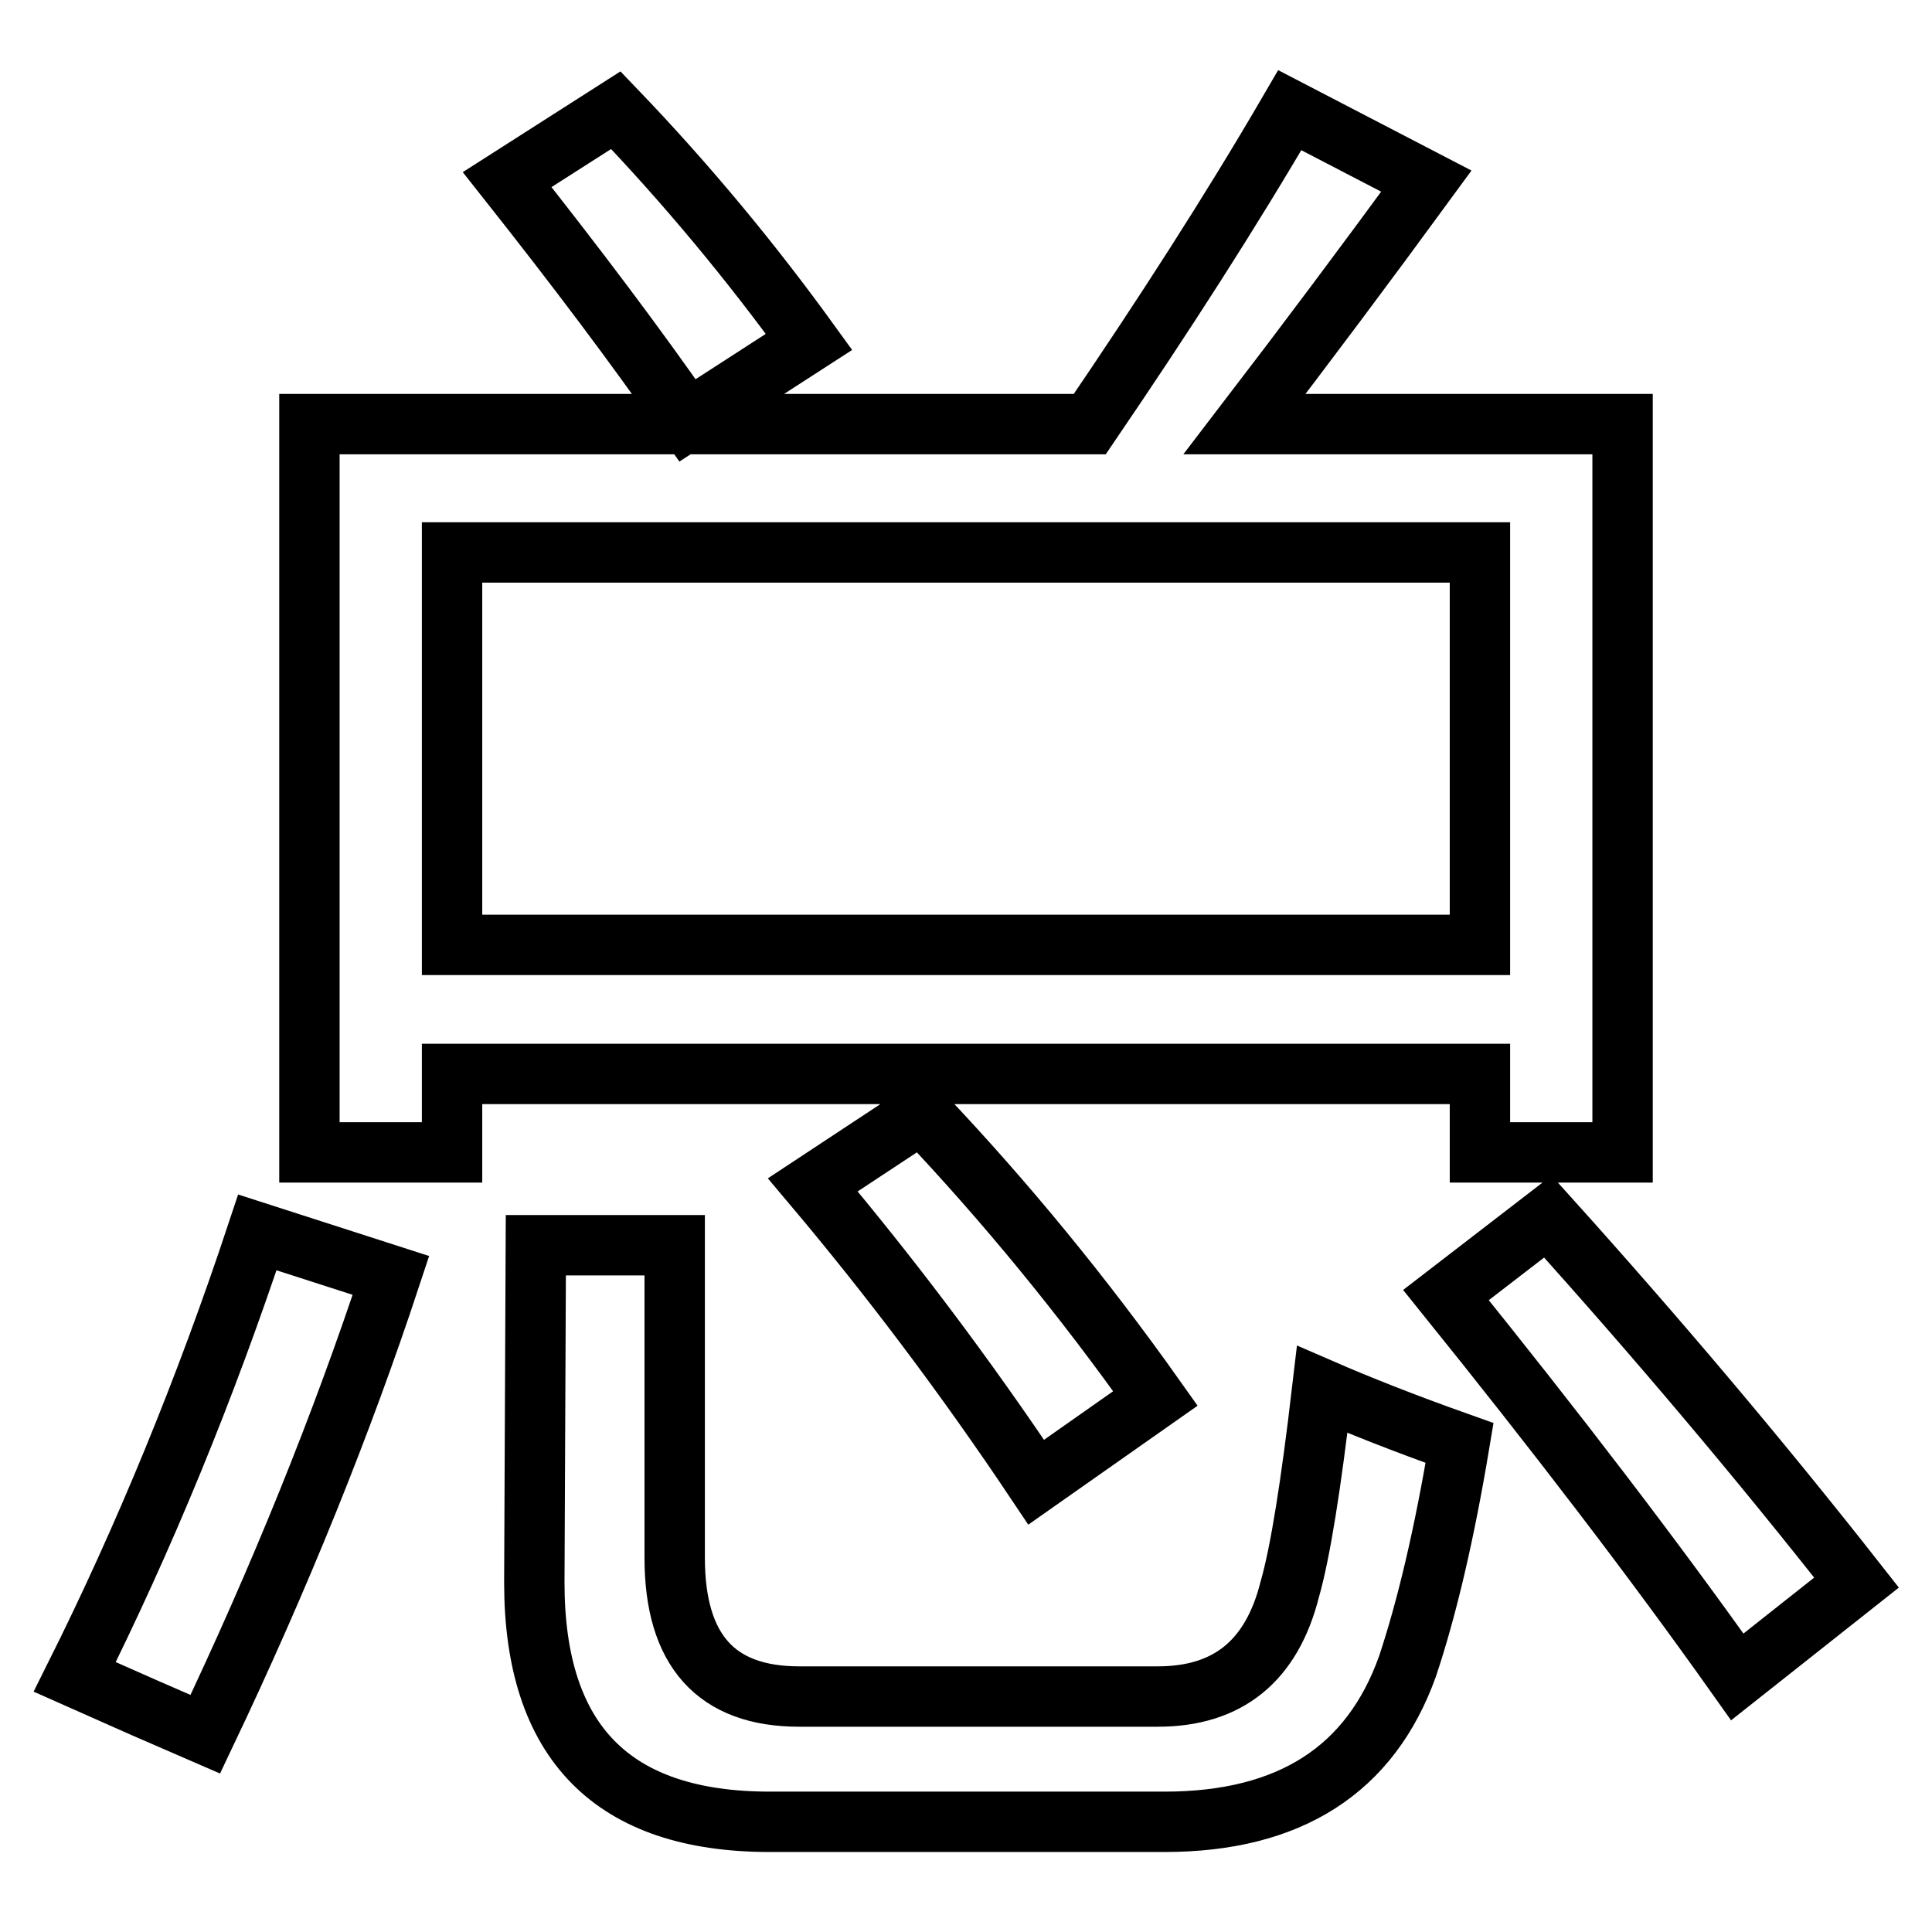
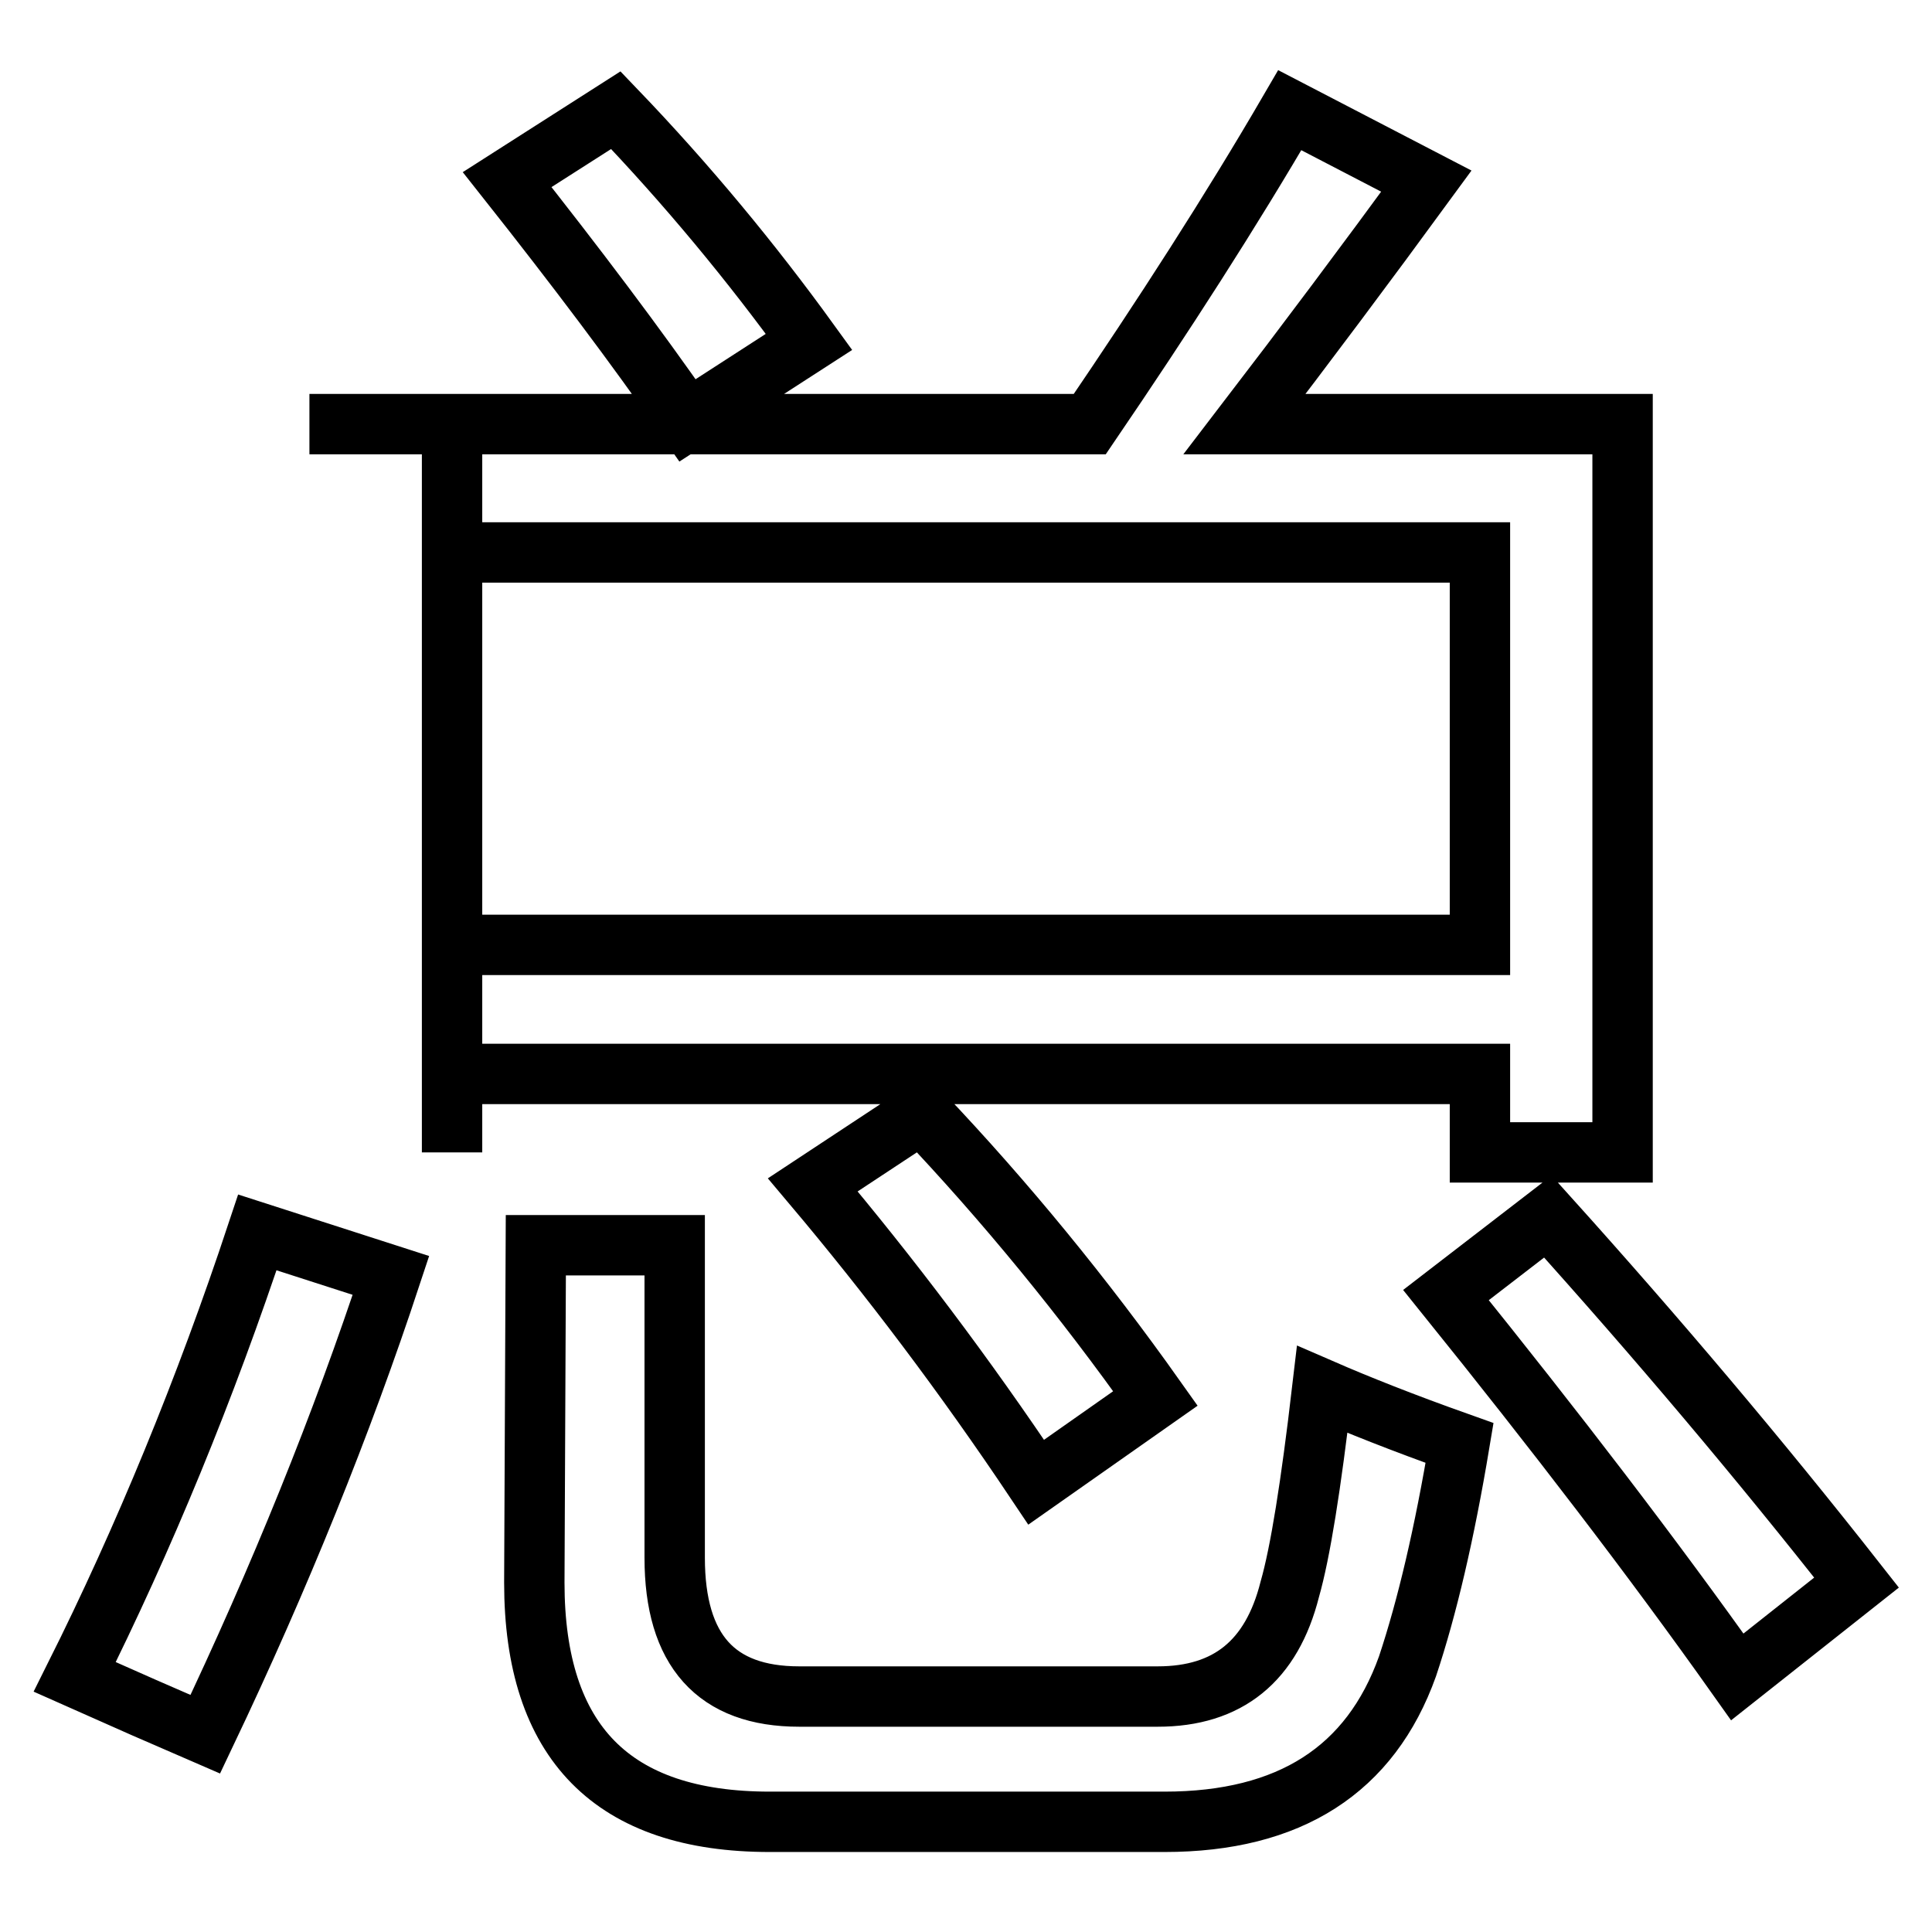
<svg xmlns="http://www.w3.org/2000/svg" version="1.1" x="0px" y="0px" viewBox="0 0 256 256" enable-background="new 0 0 256 256" xml:space="preserve">
  <g>
    <g>
-       <path stroke-width="8" fill-opacity="0" stroke="#000000" d="M34.1,163.3l17.7,5.7c-6.5,19.7-14.7,40-24.6,60.8c-5.1-2.2-10.8-4.7-17.3-7.6C19.1,203.8,27.2,184.1,34.1,163.3z M41,56.2h103.4c9.8-14.4,18.7-28.2,26.5-41.6L189,24c-7.9,10.8-15.9,21.5-24.1,32.2h50.1v96.5h-18.9v-10.4H59.9v10.4H41V56.2z M196.1,73.2H59.9v52h136.2L196.1,73.2L196.1,73.2z M67.2,23.8l14.4-9.2c9.5,9.9,18,20.2,25.6,30.7L91.1,55.7C84.3,45.9,76.3,35.3,67.2,23.8z M71,165h18.4v41.4c0,12.3,5.5,18.4,16.5,18.4h47.5c9.3,0,15.1-4.7,17.5-14.2c1.4-4.9,2.8-13.7,4.3-26.5c4.6,2,10.6,4.4,18.2,7.1c-2,12-4.3,21.8-6.9,29.6c-4.9,13.7-15.6,20.6-32.2,20.6h-52.3c-20.8,0-31.2-10.5-31.2-31.7L71,165L71,165z M107.7,157l14.4-9.5c11.2,11.8,21.5,24.4,31,37.8l-15.8,11.1C127.8,182.2,117.9,169.1,107.7,157z M191.6,171.6l13.5-10.4c14.5,16.1,28.1,32.2,40.9,48.5l-15.8,12.5C219,206.4,206.1,189.6,191.6,171.6z" />
+       <path stroke-width="8" fill-opacity="0" stroke="#000000" d="M34.1,163.3l17.7,5.7c-6.5,19.7-14.7,40-24.6,60.8c-5.1-2.2-10.8-4.7-17.3-7.6C19.1,203.8,27.2,184.1,34.1,163.3z M41,56.2h103.4c9.8-14.4,18.7-28.2,26.5-41.6L189,24c-7.9,10.8-15.9,21.5-24.1,32.2h50.1v96.5h-18.9v-10.4H59.9v10.4V56.2z M196.1,73.2H59.9v52h136.2L196.1,73.2L196.1,73.2z M67.2,23.8l14.4-9.2c9.5,9.9,18,20.2,25.6,30.7L91.1,55.7C84.3,45.9,76.3,35.3,67.2,23.8z M71,165h18.4v41.4c0,12.3,5.5,18.4,16.5,18.4h47.5c9.3,0,15.1-4.7,17.5-14.2c1.4-4.9,2.8-13.7,4.3-26.5c4.6,2,10.6,4.4,18.2,7.1c-2,12-4.3,21.8-6.9,29.6c-4.9,13.7-15.6,20.6-32.2,20.6h-52.3c-20.8,0-31.2-10.5-31.2-31.7L71,165L71,165z M107.7,157l14.4-9.5c11.2,11.8,21.5,24.4,31,37.8l-15.8,11.1C127.8,182.2,117.9,169.1,107.7,157z M191.6,171.6l13.5-10.4c14.5,16.1,28.1,32.2,40.9,48.5l-15.8,12.5C219,206.4,206.1,189.6,191.6,171.6z" />
    </g>
  </g>
</svg>